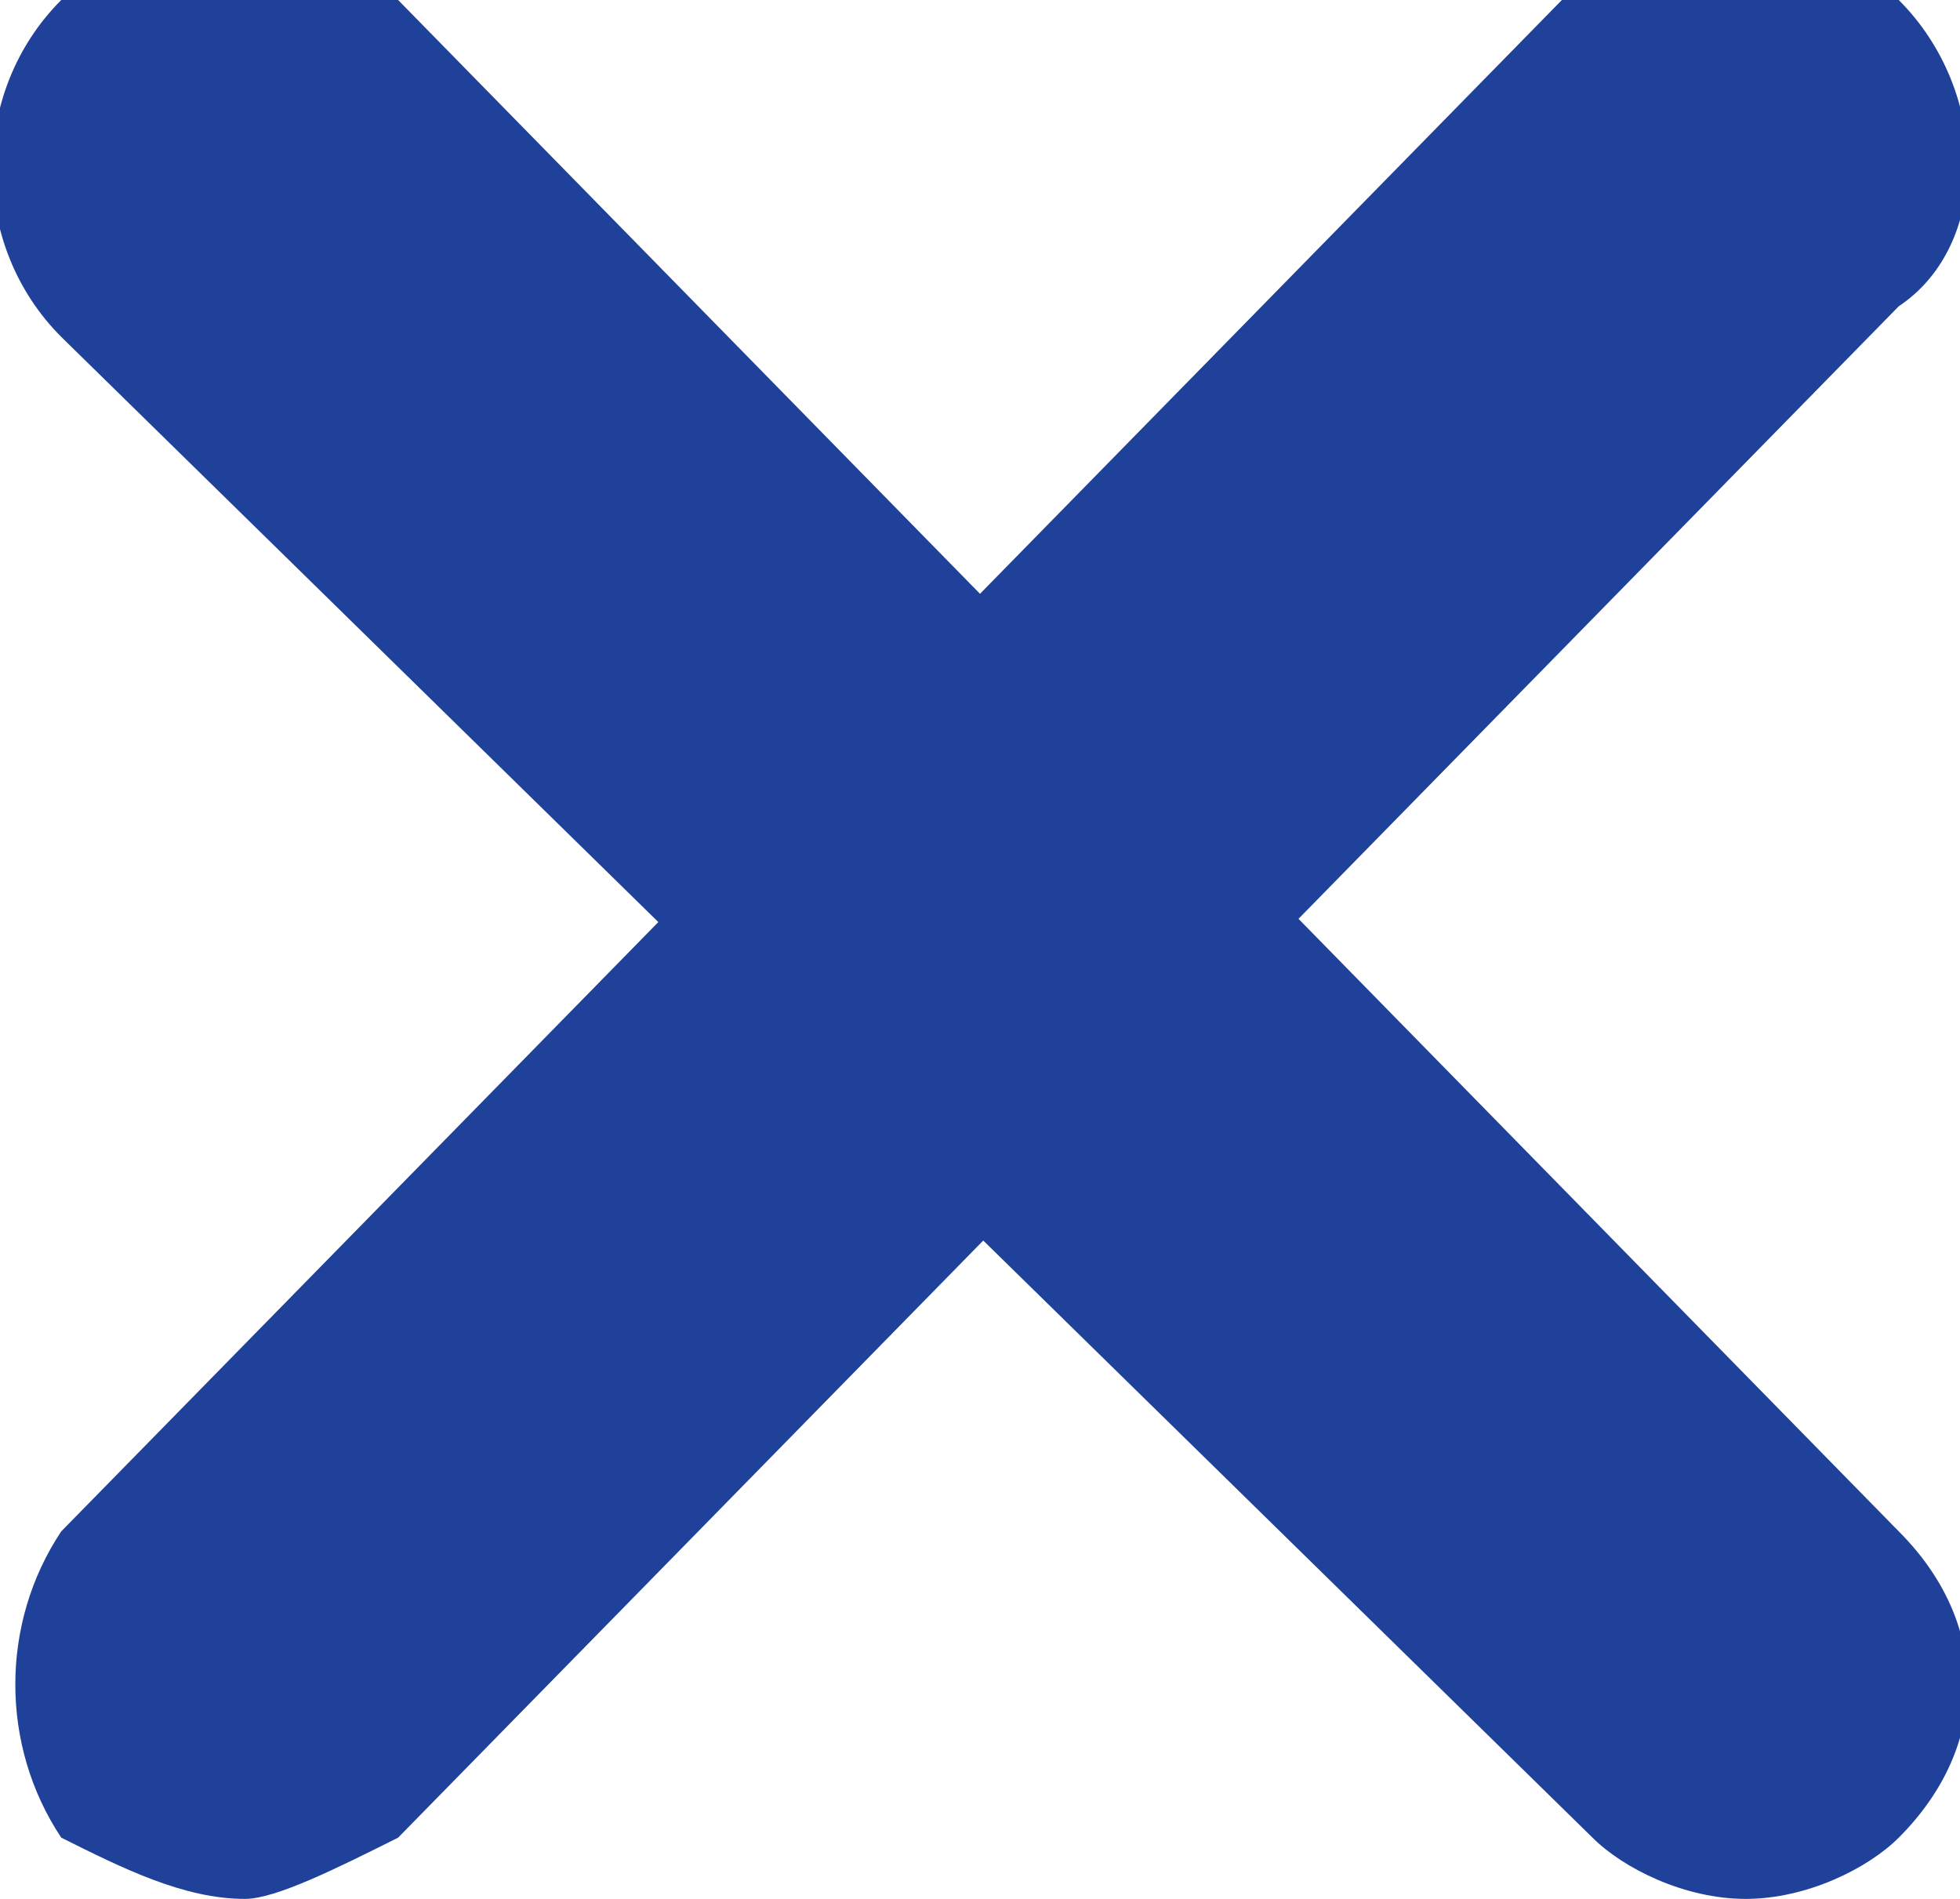
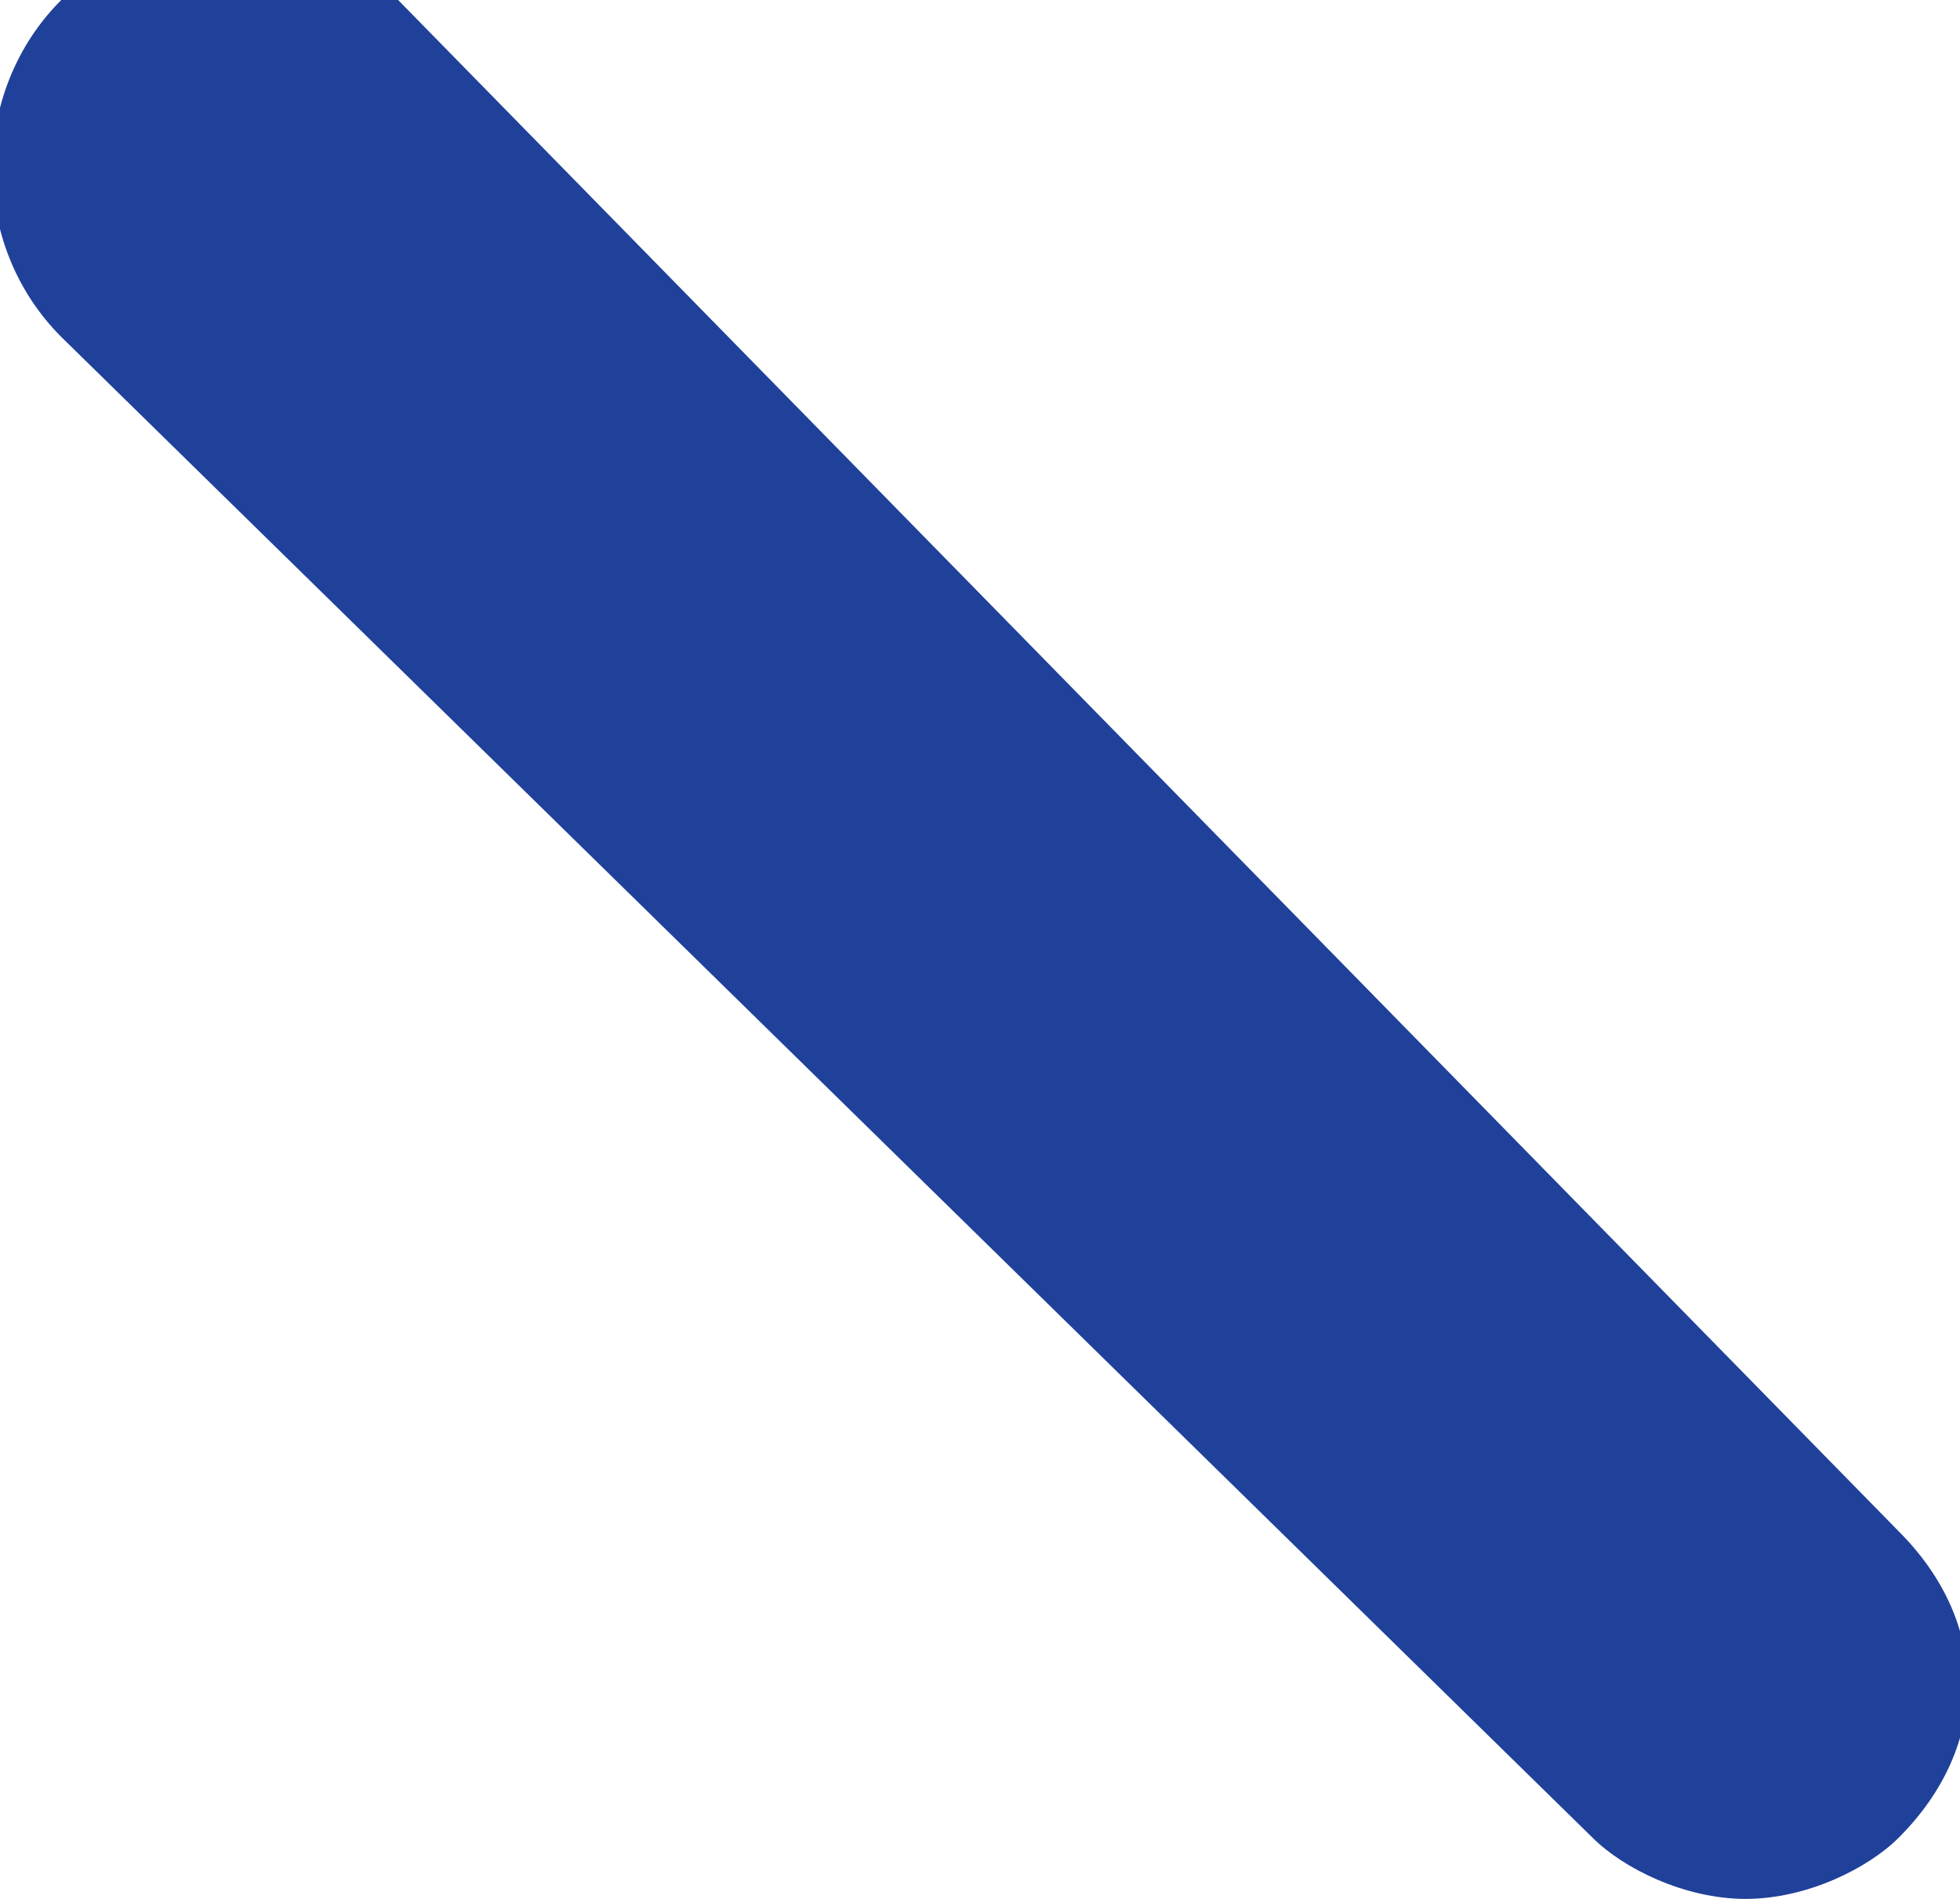
<svg xmlns="http://www.w3.org/2000/svg" version="1.1" id="Capa_1" x="0px" y="0px" viewBox="0 0 6.4 6.2" style="enable-background:new 0 0 6.4 6.2;" xml:space="preserve">
  <style type="text/css">
	.st0{fill:#1F419A;}
</style>
  <g id="Capa_2_00000016054245771377170720000009730688359053809589_">
    <g id="Icons">
      <path class="st0" d="M1.3,0l4.9,5c0.3,0.3,0.3,0.7,0,1C6.1,6.1,5.9,6.2,5.7,6.2C5.5,6.2,5.3,6.1,5.2,6L0.2,1.1    c-0.3-0.3-0.3-0.8,0-1.1" />
-       <path class="st0" d="M6.2,0c0.3,0.3,0.3,0.8,0,1c0,0,0,0,0,0L1.3,6C1.1,6.1,0.9,6.2,0.8,6.2C0.6,6.2,0.4,6.1,0.2,6    C0,5.7,0,5.3,0.2,5l4.9-5" />
    </g>
  </g>
</svg>